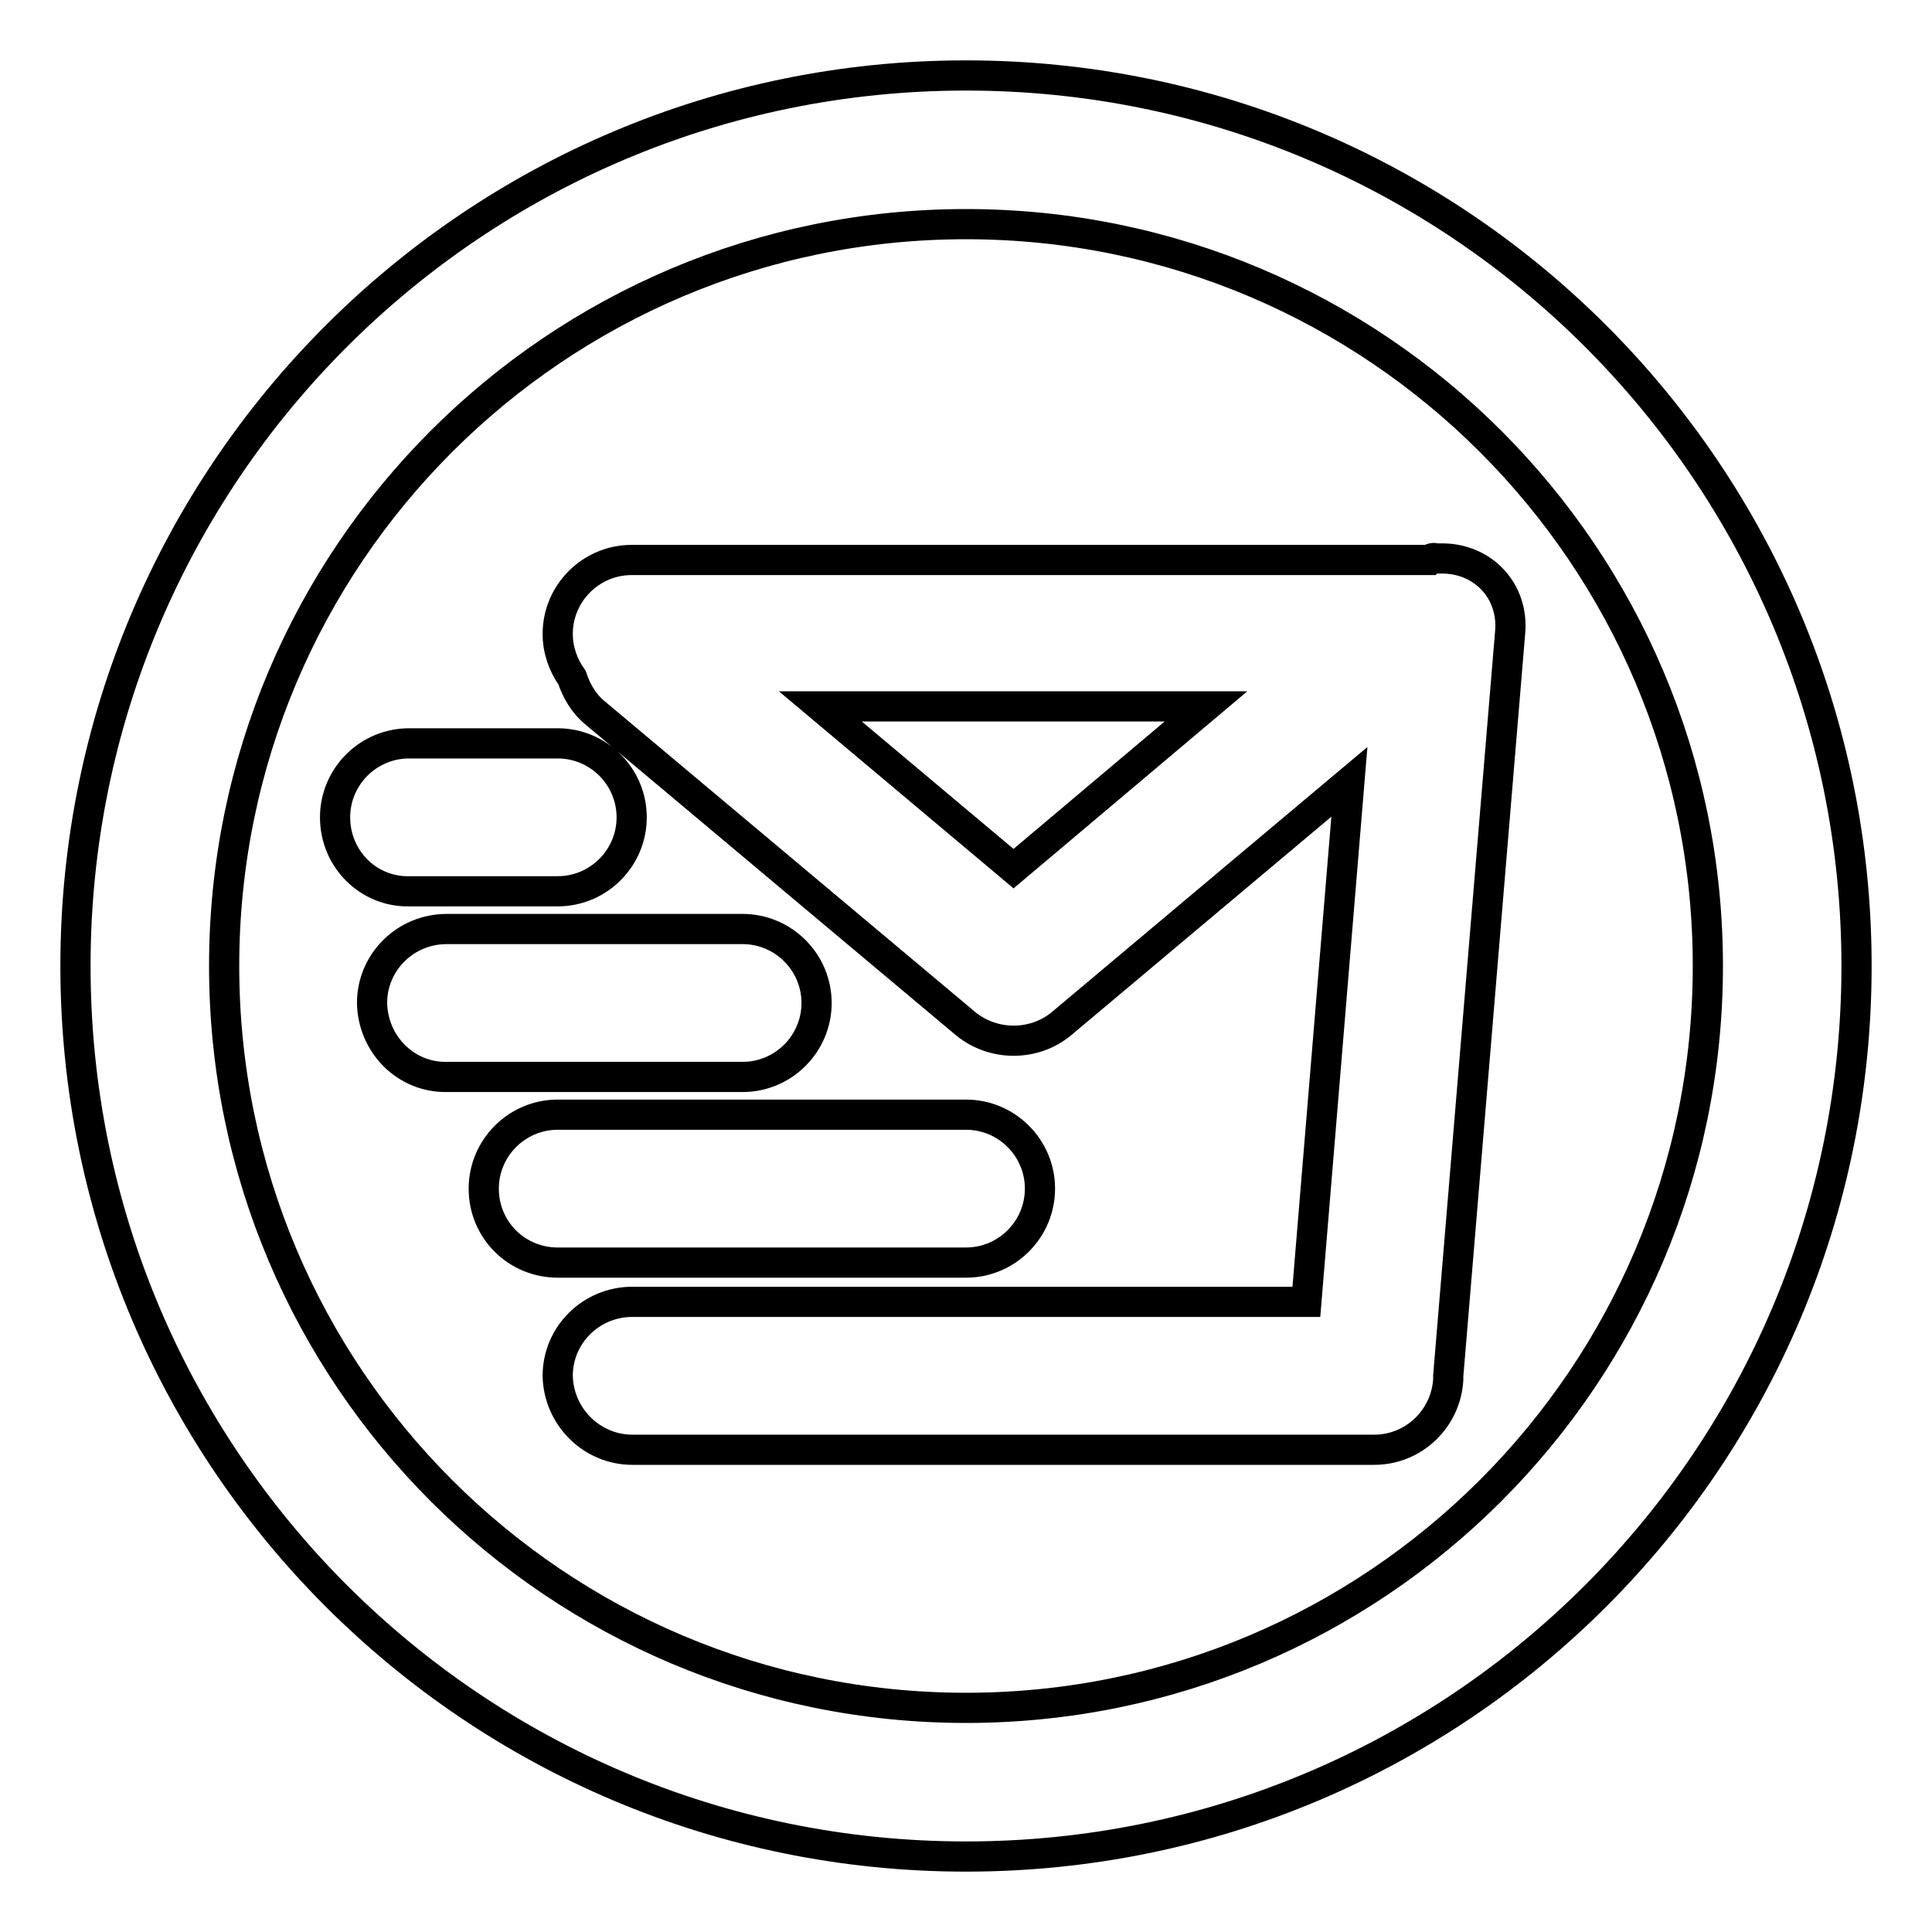
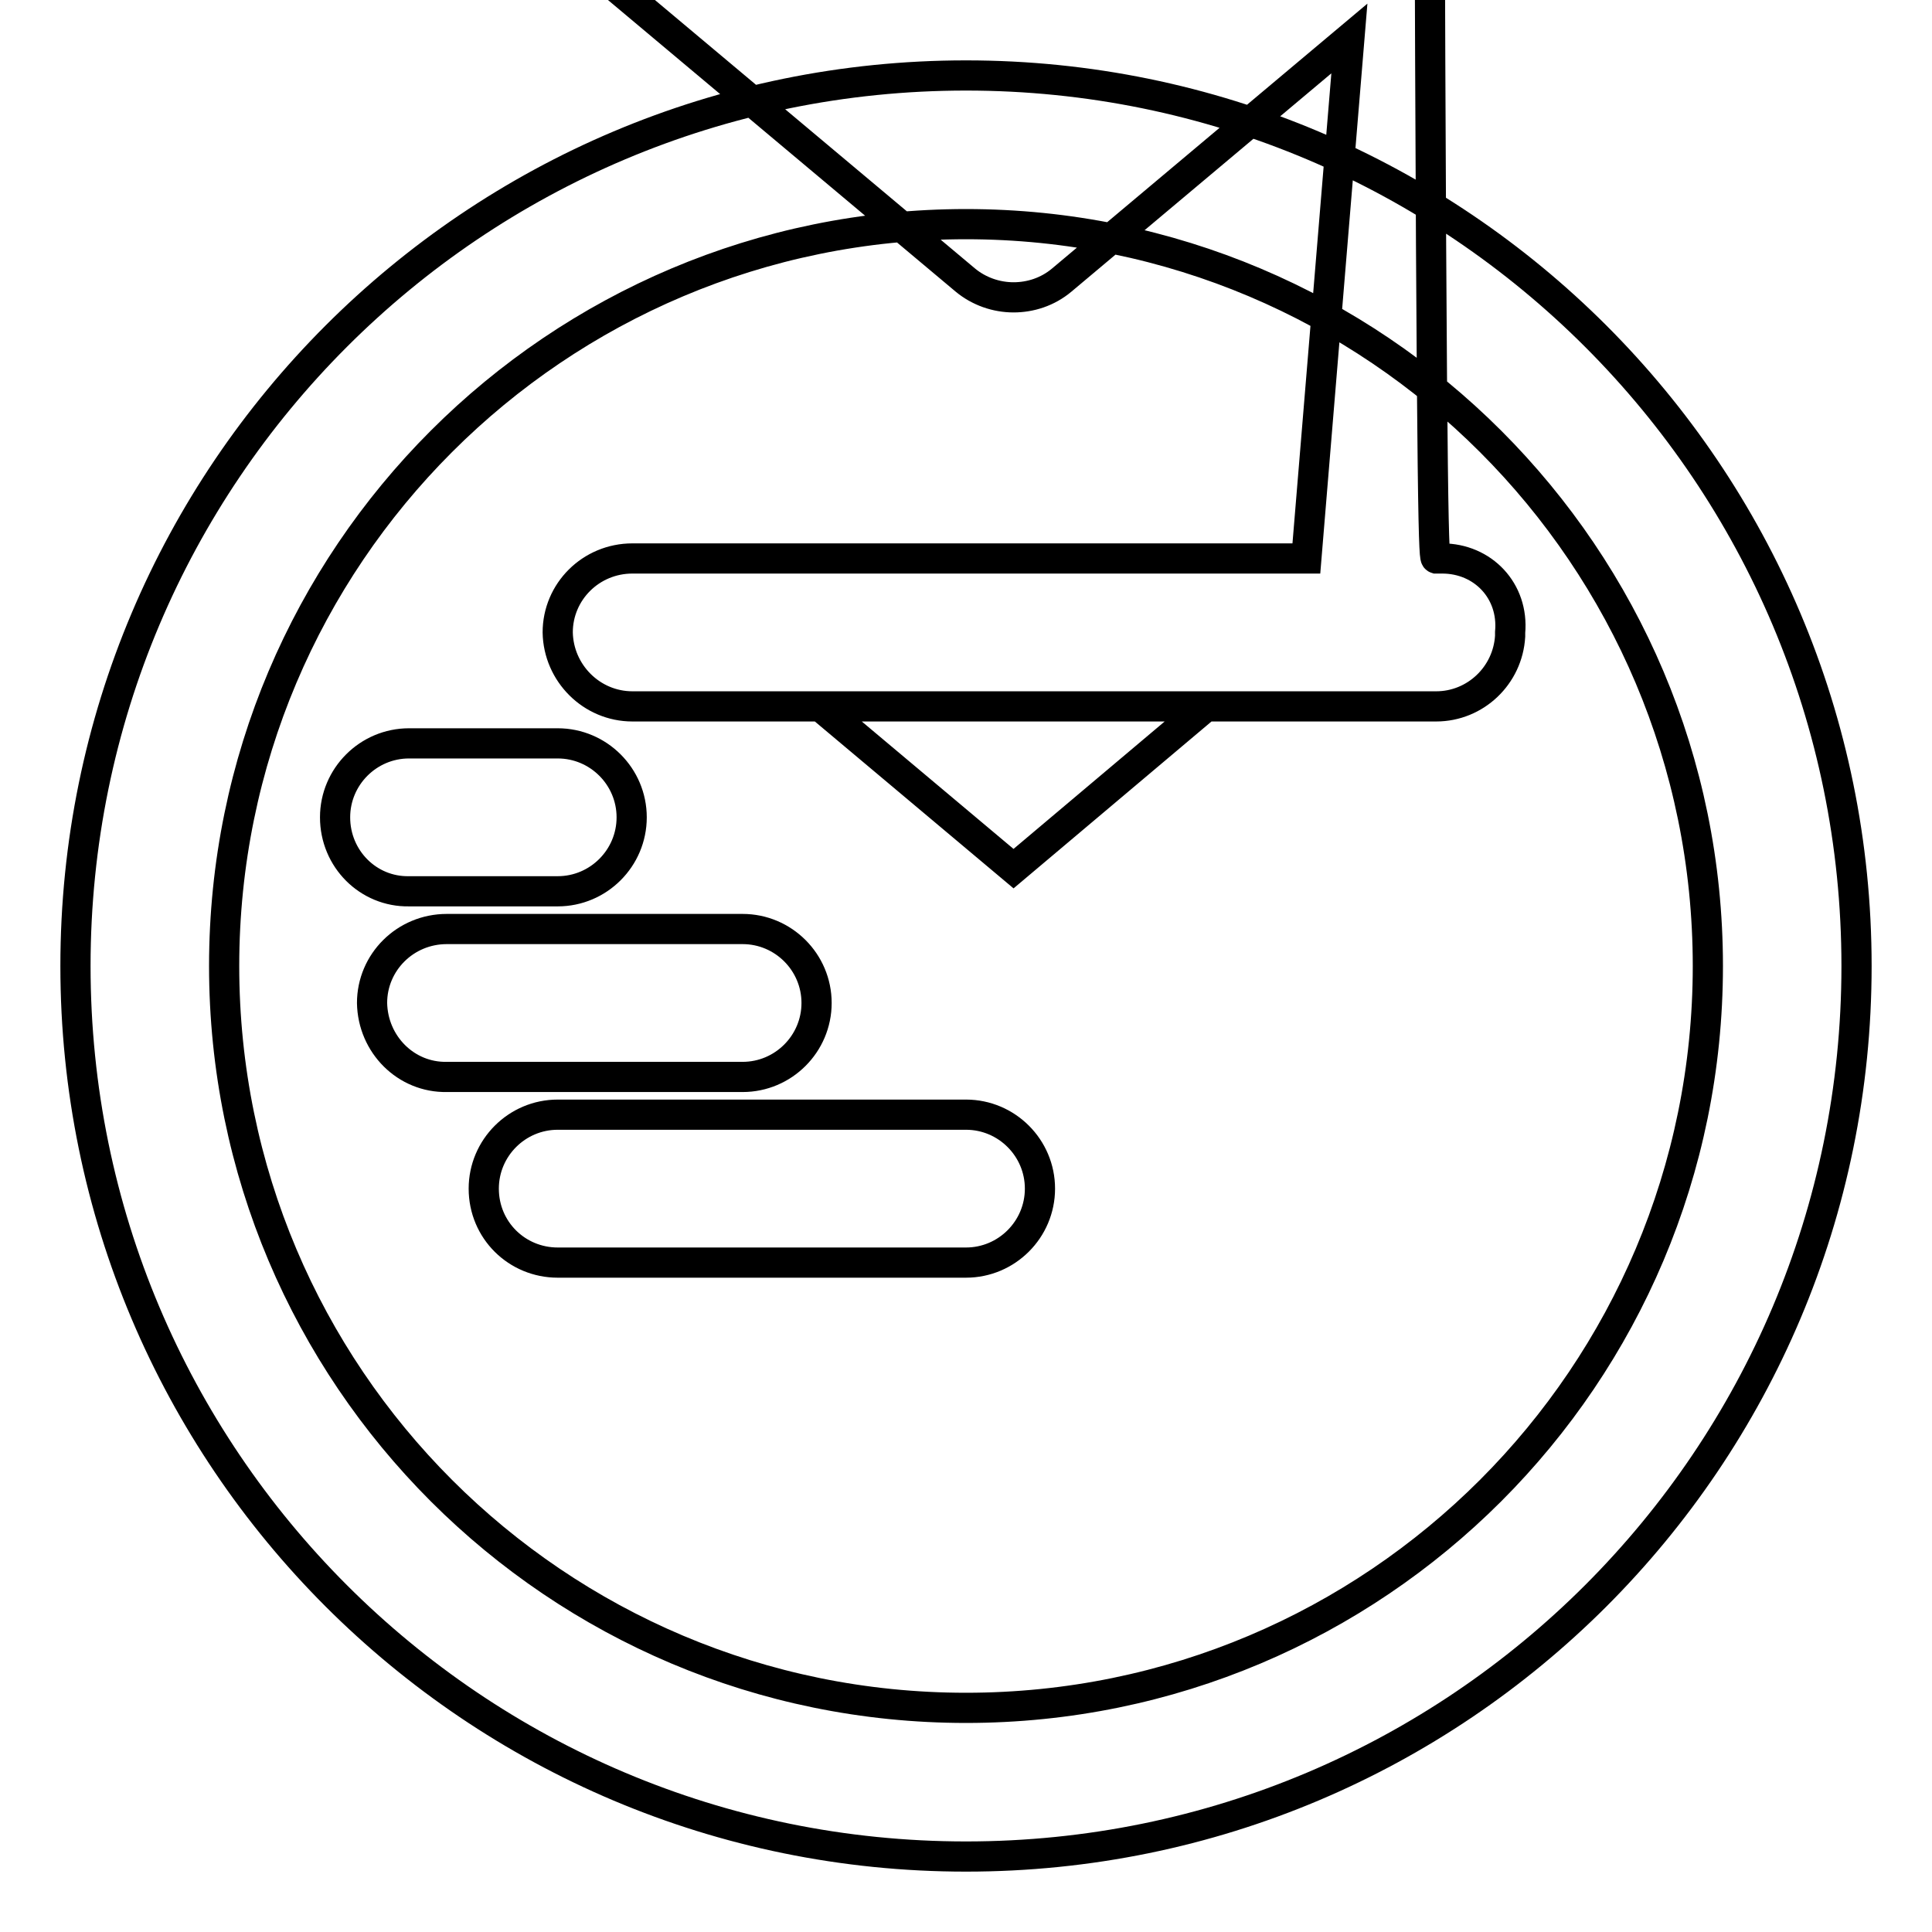
<svg xmlns="http://www.w3.org/2000/svg" version="1.1" x="0px" y="0px" viewBox="0 0 256 256" enable-background="new 0 0 256 256" xml:space="preserve">
  <g>
-     <path stroke-width="4" fill-opacity="0" stroke="#000000" d="M190.3,74c0.3,0,0.6,0,0.8,0c5.4,0,9.5,4.3,9,9.8l-8.2,98.5c0,0.2,0,0.3,0,0.5c-0.3,5.2-4.6,9.3-9.8,9.3 H83.8c-5.4,0-9.8-4.4-9.9-9.8c0,0,0,0,0,0c0-5.4,4.4-9.8,9.9-9.8h89.3l5.7-68.9l-38.1,32c-1.9,1.6-4.2,2.3-6.4,2.3 c-2.3,0-4.6-0.8-6.4-2.3l-49-41.1c-1.5-1.2-2.5-2.9-3.1-4.7c-1.2-1.7-1.9-3.7-1.9-5.8c0-5.4,4.4-9.8,9.8-9.8h105.7 C189.7,73.9,190,73.9,190.3,74L190.3,74z M159.8,93.6h-51.1l25.6,21.5L159.8,93.6z M128,246c-65.2,0-118-52.8-118-118 C10,62.8,62.8,10,128,10c65.2,0,118,52.8,118,118C246,193.2,193.2,246,128,246z M128,226.3c54.3,0,98.3-44,98.3-98.3 s-44-98.3-98.3-98.3s-98.3,44-98.3,98.3S73.7,226.3,128,226.3L128,226.3z M64.1,157.5c0-5.4,4.4-9.8,9.8-9.8H128 c5.4,0,9.8,4.4,9.8,9.8c0,5.4-4.4,9.8-9.8,9.8H73.9C68.5,167.3,64.1,163,64.1,157.5z M49.3,132.9c0-5.4,4.4-9.8,9.9-9.8h39.2 c5.4,0,9.8,4.4,9.8,9.8c0,5.4-4.4,9.8-9.8,9.8l0,0H59.2C53.8,142.8,49.4,138.4,49.3,132.9C49.3,132.9,49.3,132.9,49.3,132.9z  M44.4,108.3c0-5.4,4.4-9.8,9.8-9.8h19.7c5.4,0,9.8,4.4,9.8,9.8c0,5.4-4.4,9.8-9.8,9.8H54.2C48.8,118.2,44.4,113.8,44.4,108.3 C44.4,108.4,44.4,108.3,44.4,108.3L44.4,108.3z" />
+     <path stroke-width="4" fill-opacity="0" stroke="#000000" d="M190.3,74c0.3,0,0.6,0,0.8,0c5.4,0,9.5,4.3,9,9.8c0,0.2,0,0.3,0,0.5c-0.3,5.2-4.6,9.3-9.8,9.3 H83.8c-5.4,0-9.8-4.4-9.9-9.8c0,0,0,0,0,0c0-5.4,4.4-9.8,9.9-9.8h89.3l5.7-68.9l-38.1,32c-1.9,1.6-4.2,2.3-6.4,2.3 c-2.3,0-4.6-0.8-6.4-2.3l-49-41.1c-1.5-1.2-2.5-2.9-3.1-4.7c-1.2-1.7-1.9-3.7-1.9-5.8c0-5.4,4.4-9.8,9.8-9.8h105.7 C189.7,73.9,190,73.9,190.3,74L190.3,74z M159.8,93.6h-51.1l25.6,21.5L159.8,93.6z M128,246c-65.2,0-118-52.8-118-118 C10,62.8,62.8,10,128,10c65.2,0,118,52.8,118,118C246,193.2,193.2,246,128,246z M128,226.3c54.3,0,98.3-44,98.3-98.3 s-44-98.3-98.3-98.3s-98.3,44-98.3,98.3S73.7,226.3,128,226.3L128,226.3z M64.1,157.5c0-5.4,4.4-9.8,9.8-9.8H128 c5.4,0,9.8,4.4,9.8,9.8c0,5.4-4.4,9.8-9.8,9.8H73.9C68.5,167.3,64.1,163,64.1,157.5z M49.3,132.9c0-5.4,4.4-9.8,9.9-9.8h39.2 c5.4,0,9.8,4.4,9.8,9.8c0,5.4-4.4,9.8-9.8,9.8l0,0H59.2C53.8,142.8,49.4,138.4,49.3,132.9C49.3,132.9,49.3,132.9,49.3,132.9z  M44.4,108.3c0-5.4,4.4-9.8,9.8-9.8h19.7c5.4,0,9.8,4.4,9.8,9.8c0,5.4-4.4,9.8-9.8,9.8H54.2C48.8,118.2,44.4,113.8,44.4,108.3 C44.4,108.4,44.4,108.3,44.4,108.3L44.4,108.3z" />
  </g>
</svg>